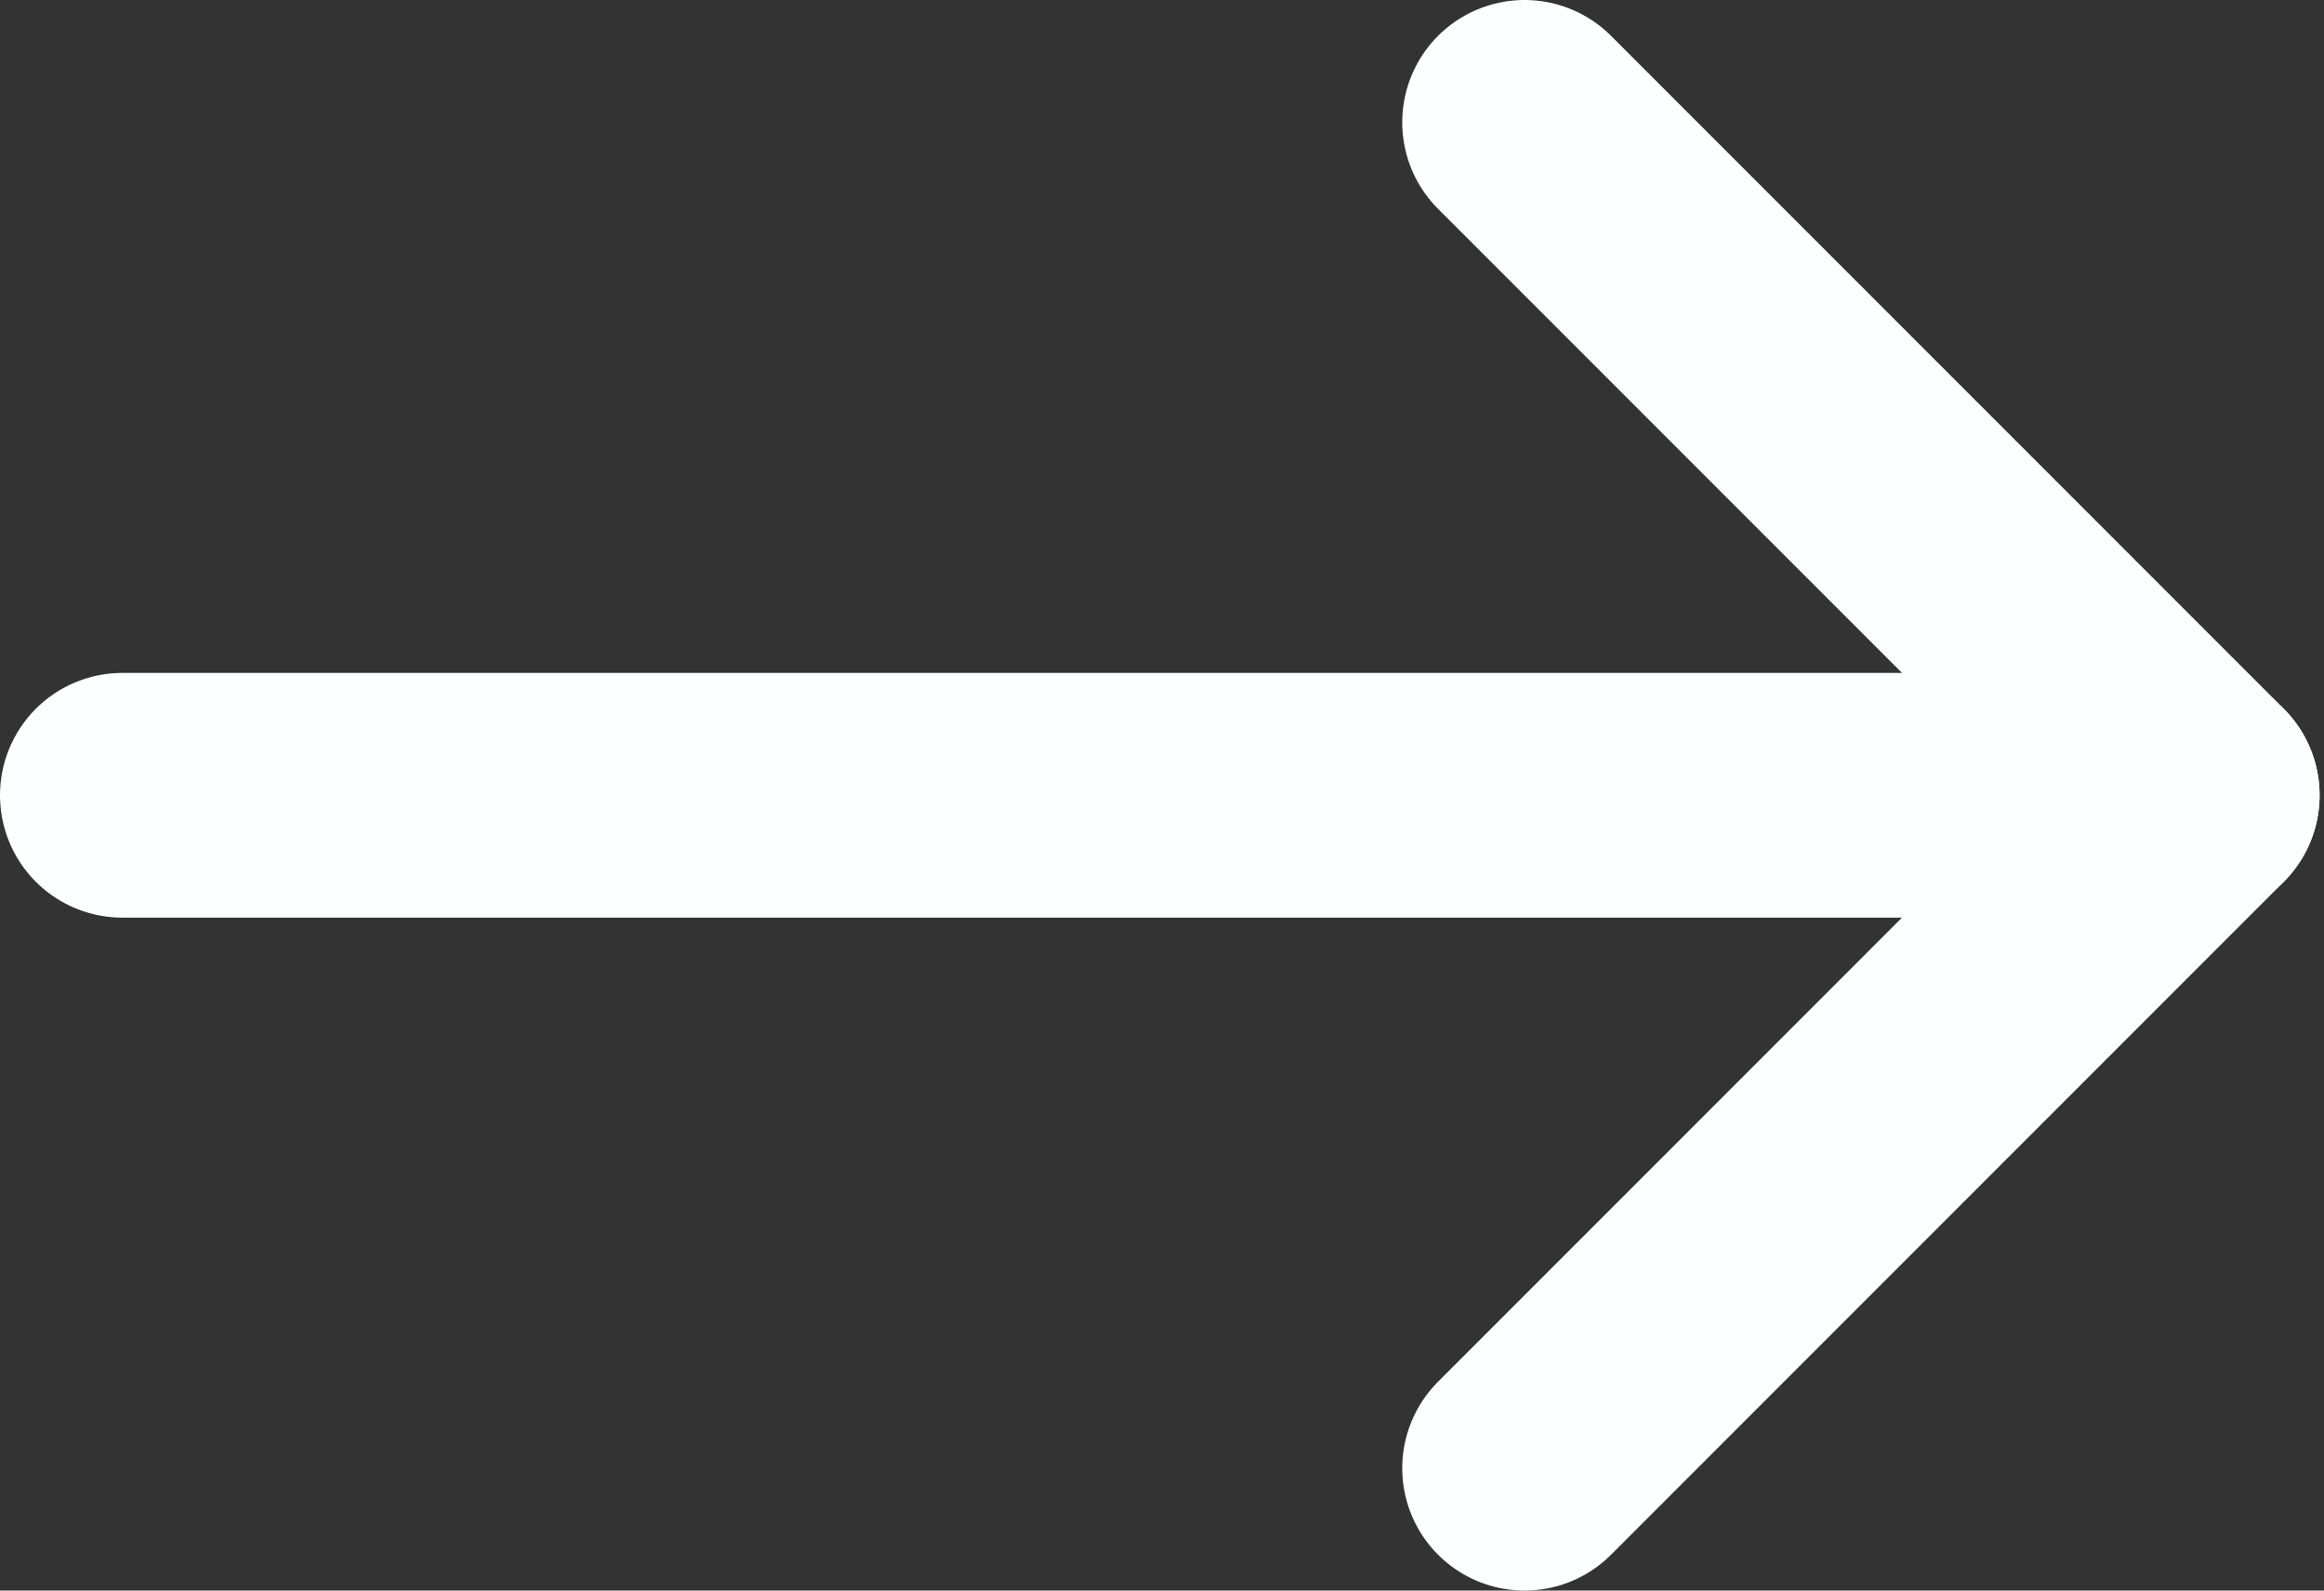
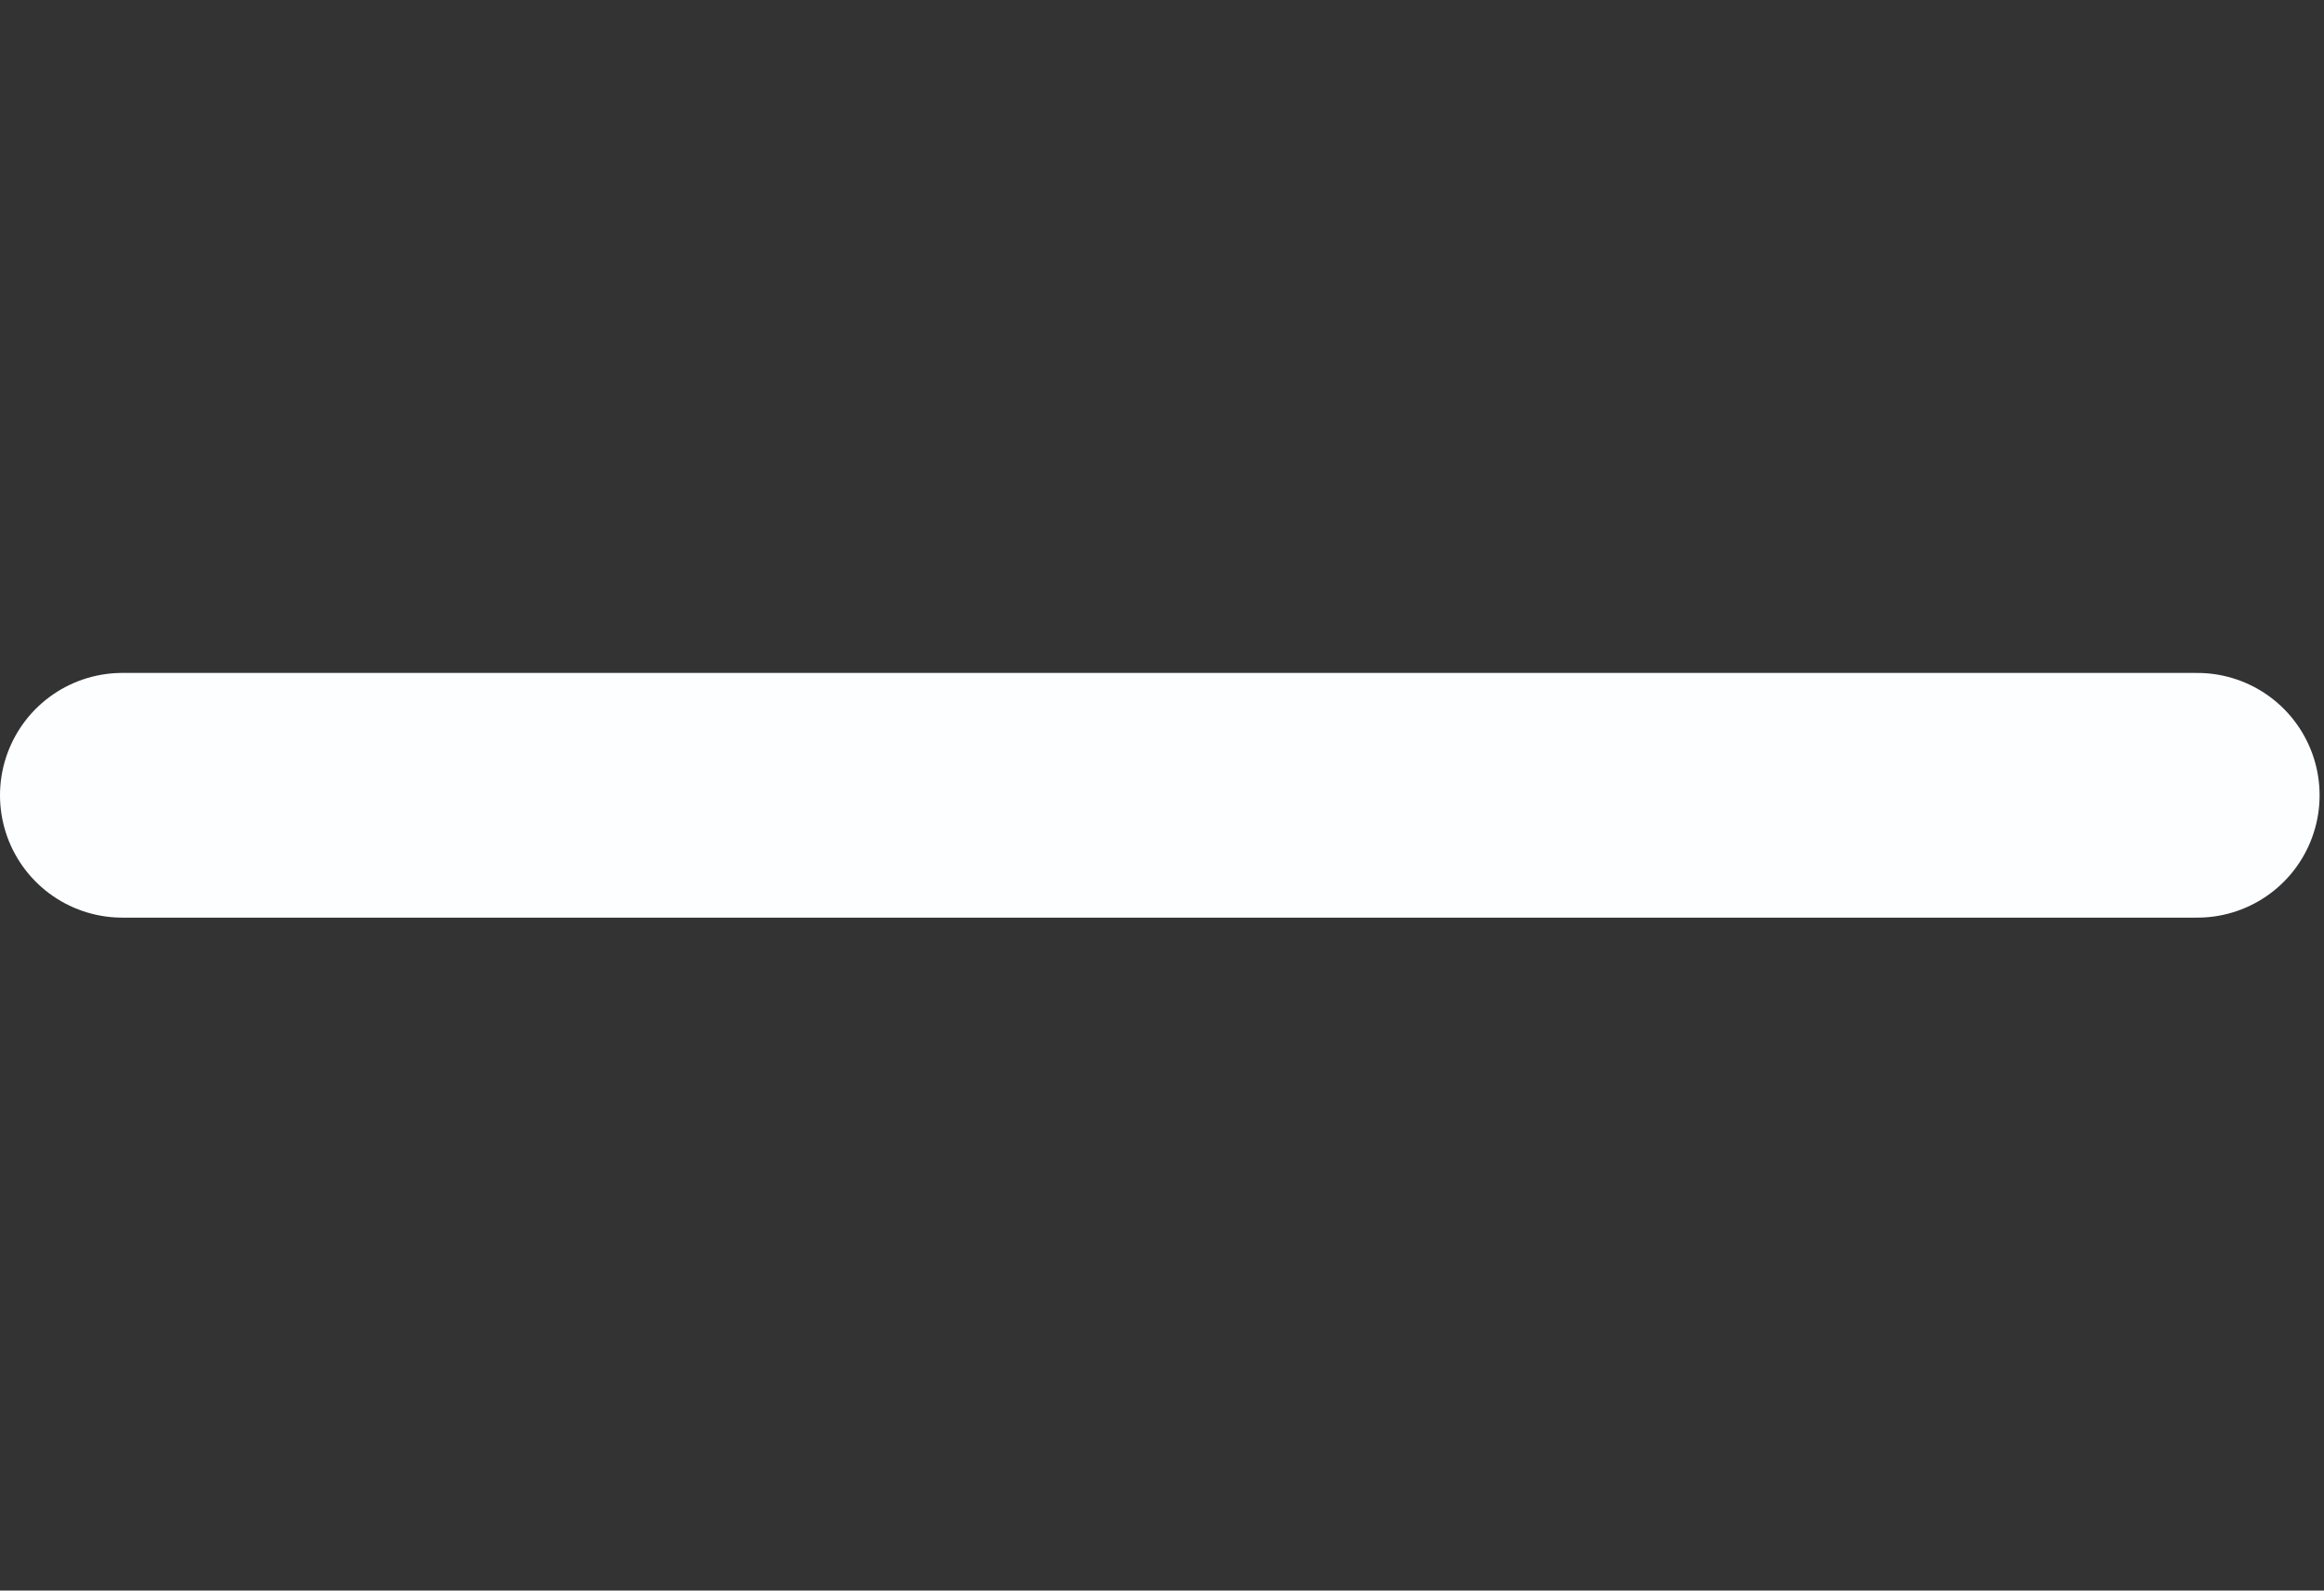
<svg xmlns="http://www.w3.org/2000/svg" width="19" height="13" viewBox="0 0 19 13" fill="none">
  <rect x="0" y="0" width="19" height="13" fill="#333333" stroke="none" />
-   <path d="M12.464 12L17.964 6.5L12.464 1" stroke="#FCFEFF" stroke-width="2" stroke-linecap="round" stroke-linejoin="round" />
  <path d="M1 6.5H17.964" stroke="#FCFEFF" stroke-width="2" stroke-linecap="round" stroke-linejoin="round" />
</svg>